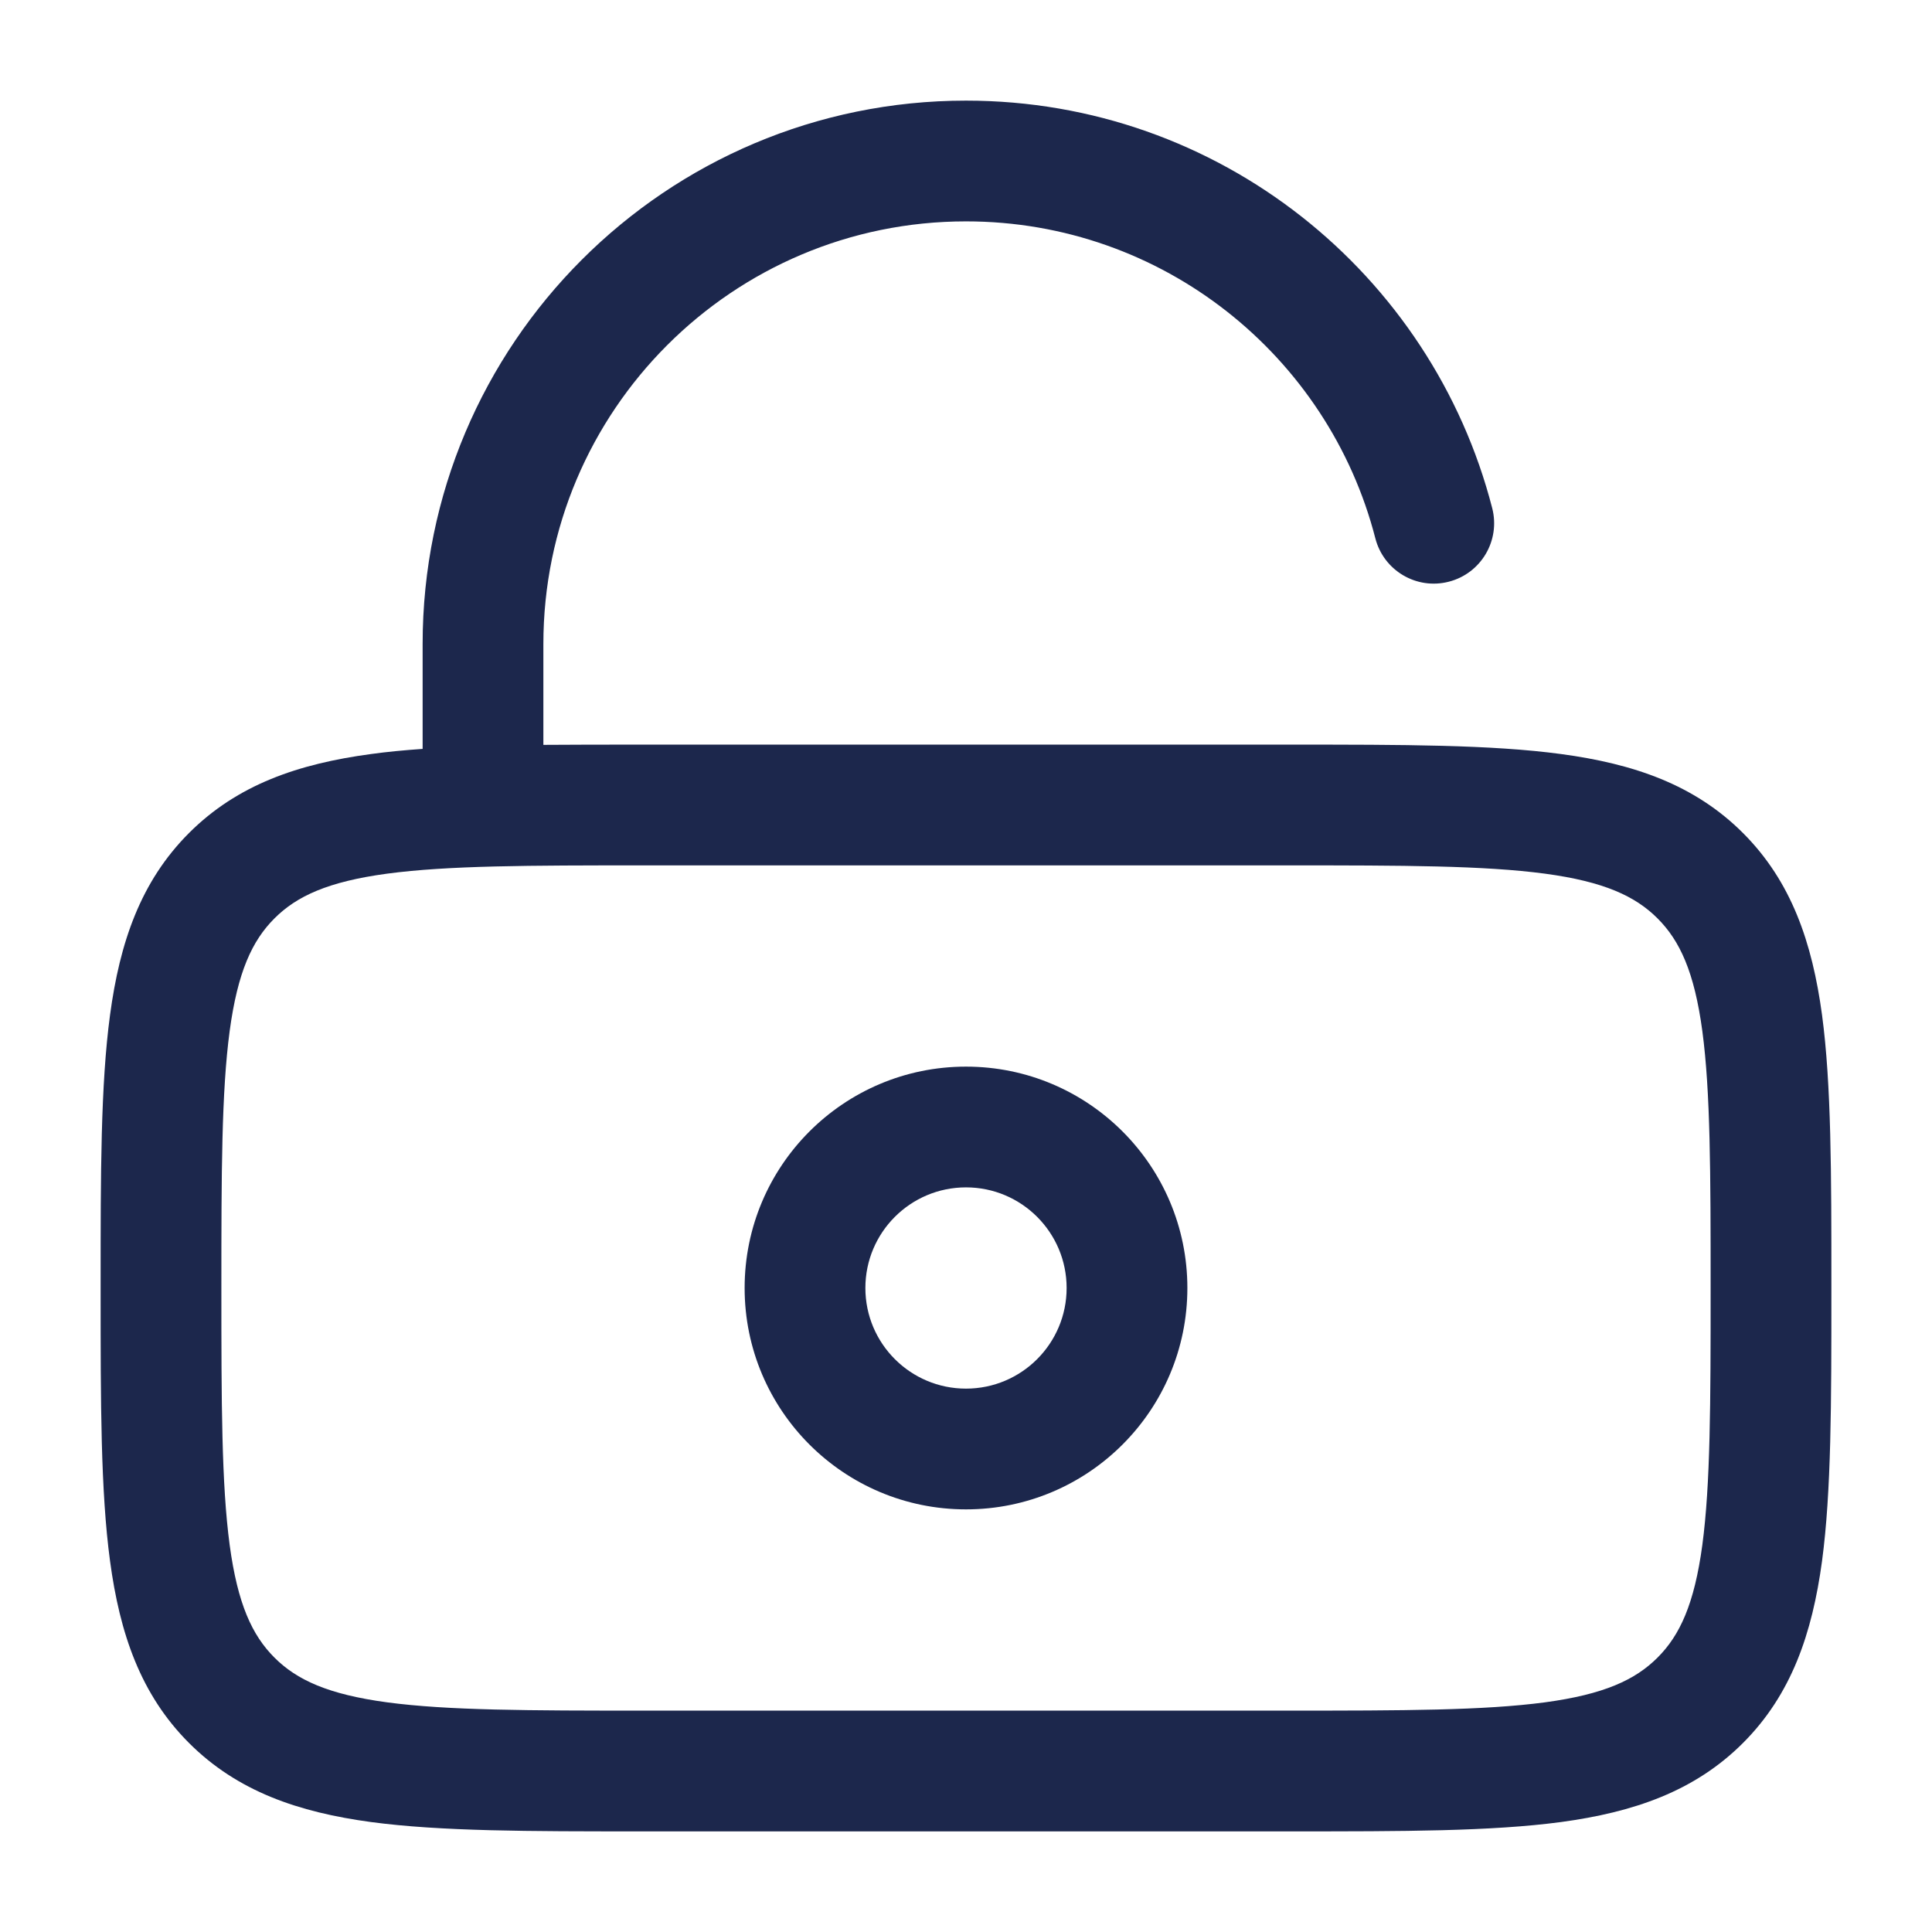
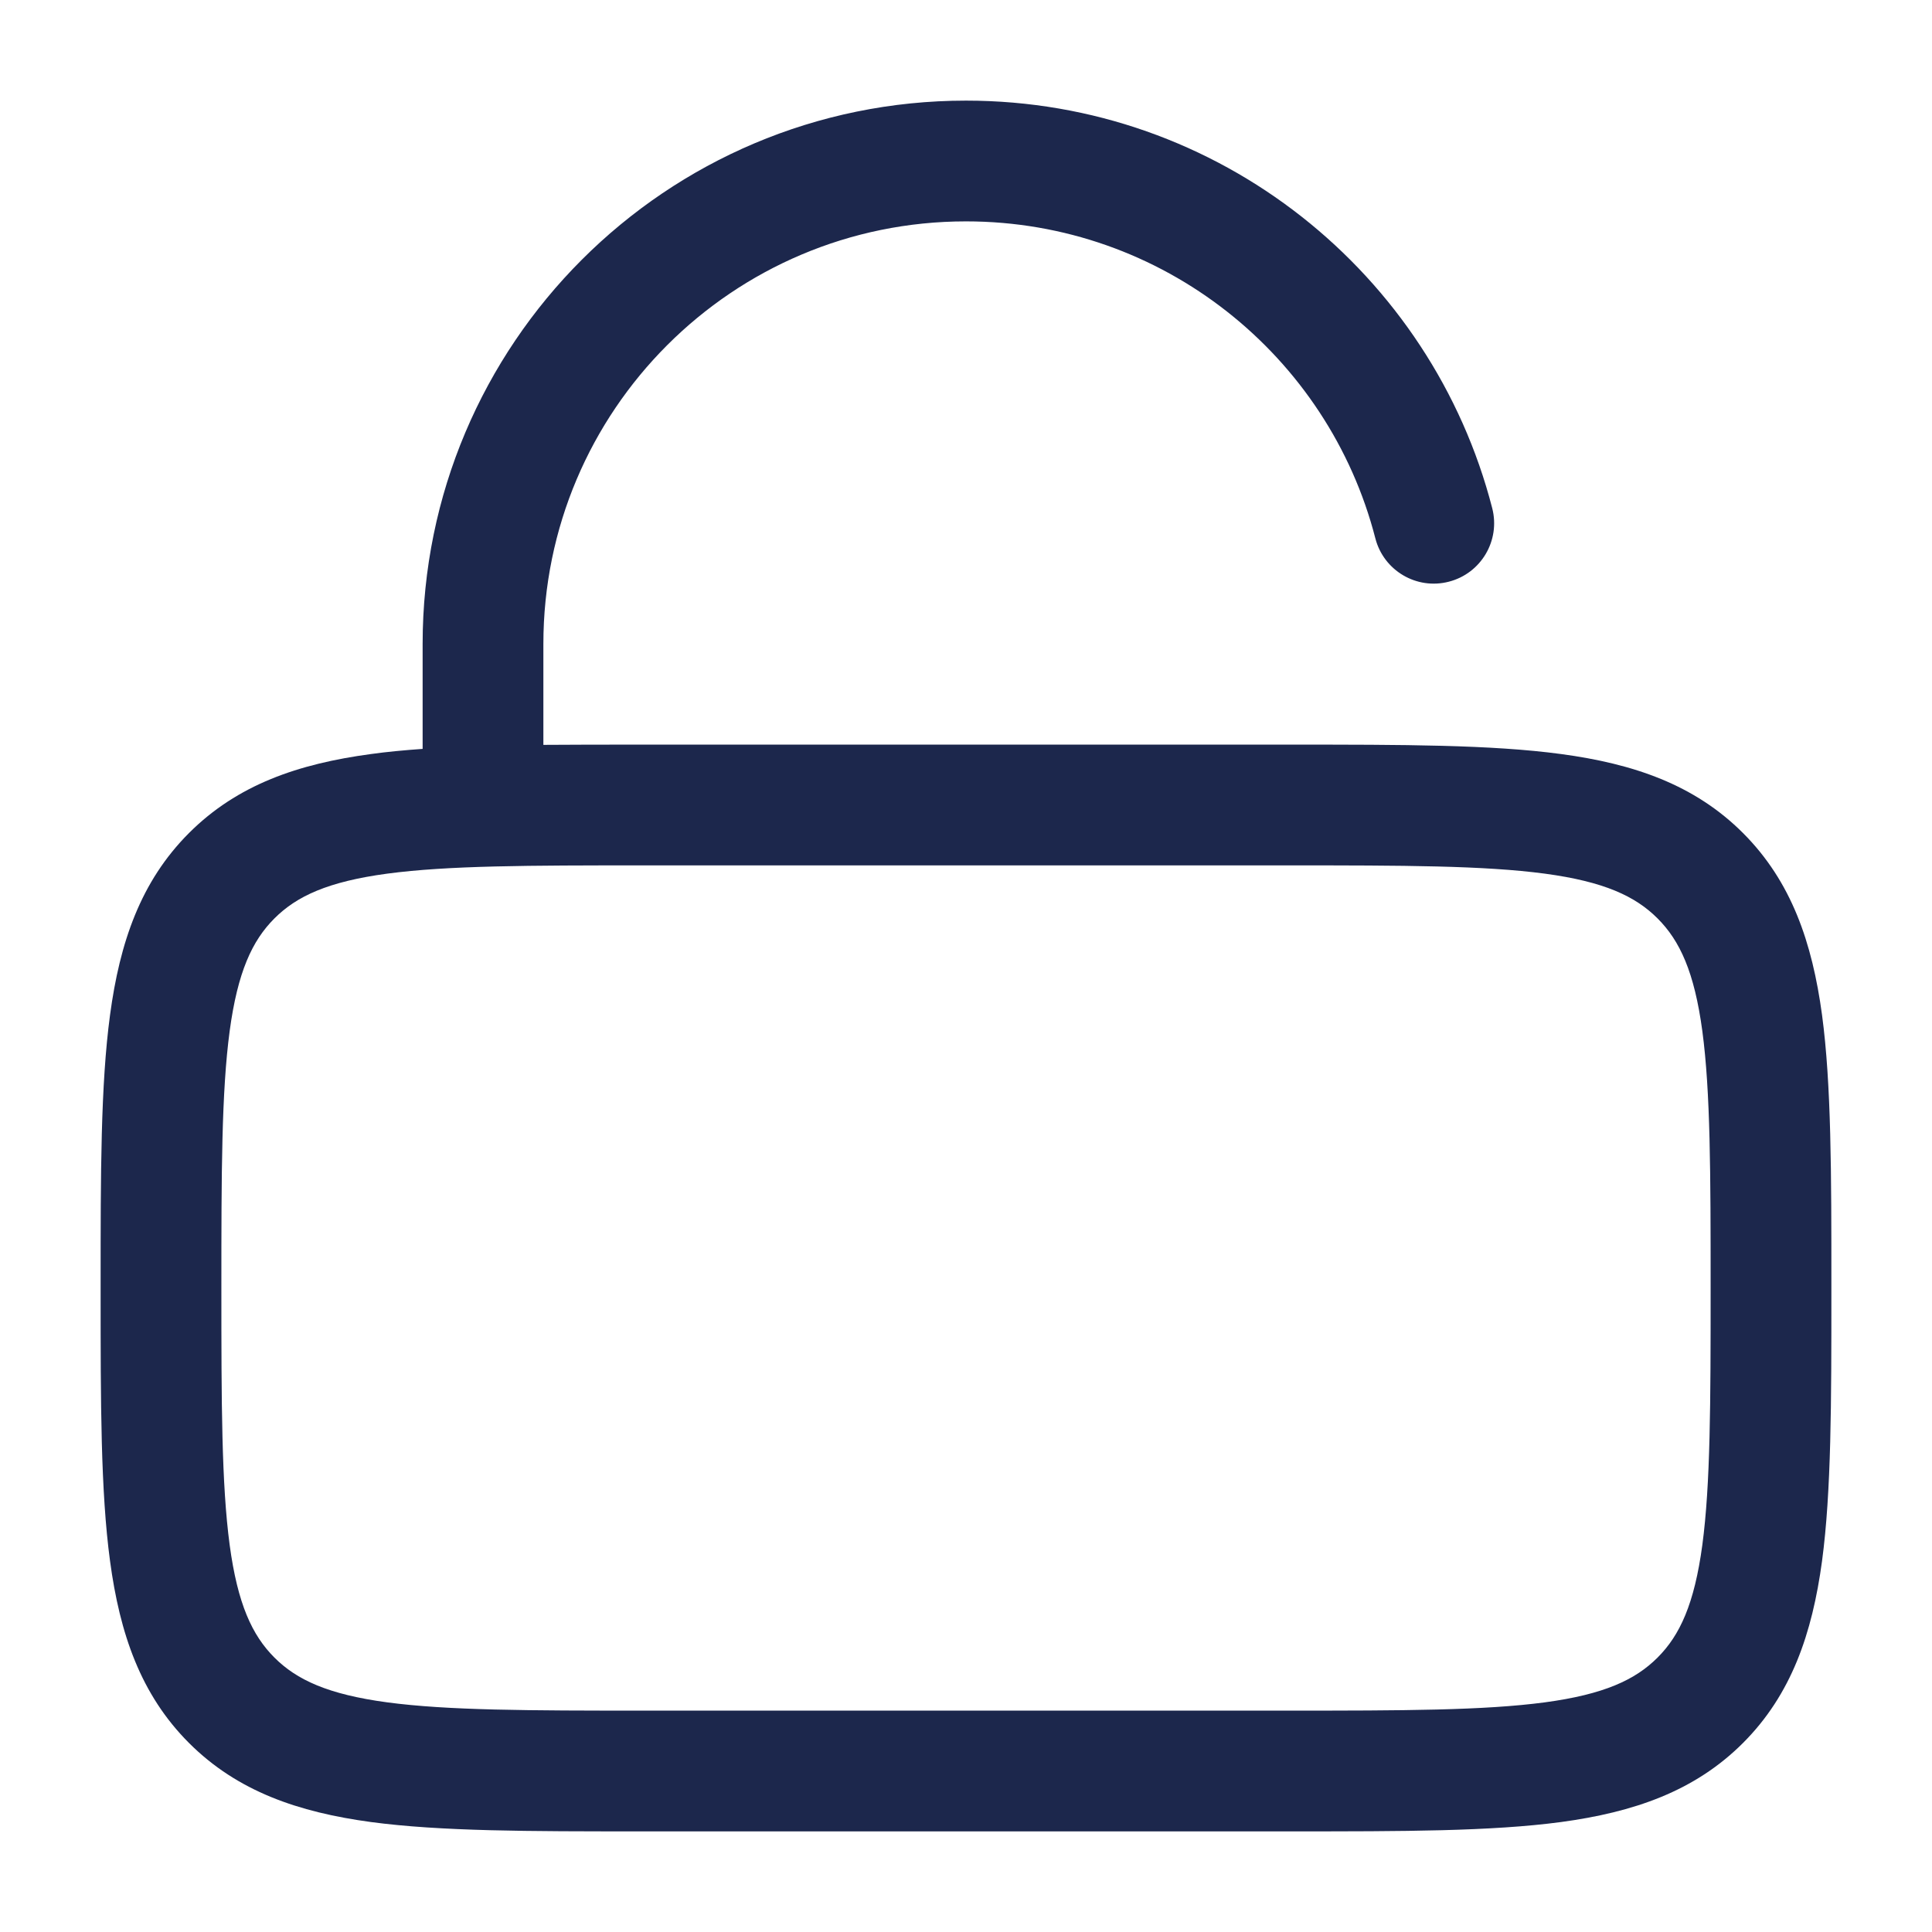
<svg xmlns="http://www.w3.org/2000/svg" width="800px" height="800px" viewBox="0 0 24 24" fill="none">
-   <path fill-rule="evenodd" clip-rule="evenodd" d="M9.25 16C9.25 14.481 10.481 13.25 12 13.25C13.519 13.25 14.75 14.481 14.75 16C14.75 17.519 13.519 18.75 12 18.75C10.481 18.75 9.25 17.519 9.25 16ZM12 14.75C11.31 14.75 10.75 15.31 10.75 16C10.75 16.69 11.31 17.25 12 17.25C12.69 17.25 13.25 16.69 13.25 16C13.25 15.31 12.69 14.75 12 14.75Z" fill="#1C274C" />
  <path fill-rule="evenodd" clip-rule="evenodd" d="M6.75 8C6.75 5.101 9.101 2.75 12 2.75C14.445 2.75 16.502 4.422 17.085 6.687C17.188 7.088 17.597 7.33 17.998 7.226C18.399 7.123 18.64 6.714 18.537 6.313C17.788 3.402 15.146 1.25 12 1.25C8.272 1.25 5.25 4.272 5.25 8V9.303C5.023 9.319 4.809 9.339 4.608 9.367C3.708 9.488 2.95 9.746 2.348 10.348C1.746 10.95 1.488 11.708 1.367 12.608C1.25 13.475 1.25 14.578 1.25 15.945V16.055C1.25 17.422 1.25 18.525 1.367 19.392C1.488 20.292 1.746 21.05 2.348 21.652C2.95 22.254 3.708 22.512 4.608 22.634C5.475 22.75 6.578 22.75 7.945 22.75H16.055C17.422 22.75 18.525 22.75 19.392 22.634C20.292 22.512 21.05 22.254 21.652 21.652C22.254 21.05 22.512 20.292 22.634 19.392C22.75 18.525 22.75 17.422 22.75 16.055V15.945C22.75 14.578 22.75 13.475 22.634 12.608C22.512 11.708 22.254 10.95 21.652 10.348C21.05 9.746 20.292 9.488 19.392 9.367C18.525 9.25 17.422 9.25 16.055 9.25H7.945C7.522 9.25 7.124 9.25 6.75 9.253V8ZM4.808 10.853C4.074 10.952 3.686 11.132 3.409 11.409C3.132 11.686 2.952 12.074 2.853 12.808C2.752 13.563 2.75 14.565 2.75 16C2.75 17.435 2.752 18.436 2.853 19.192C2.952 19.926 3.132 20.314 3.409 20.591C3.686 20.868 4.074 21.048 4.808 21.147C5.563 21.248 6.565 21.25 8 21.25H16C17.435 21.25 18.436 21.248 19.192 21.147C19.926 21.048 20.314 20.868 20.591 20.591C20.868 20.314 21.048 19.926 21.147 19.192C21.248 18.436 21.25 17.435 21.25 16C21.25 14.565 21.248 13.563 21.147 12.808C21.048 12.074 20.868 11.686 20.591 11.409C20.314 11.132 19.926 10.952 19.192 10.853C18.436 10.752 17.435 10.75 16 10.75H8C6.565 10.75 5.563 10.752 4.808 10.853Z" fill="#1C274C" />
</svg>